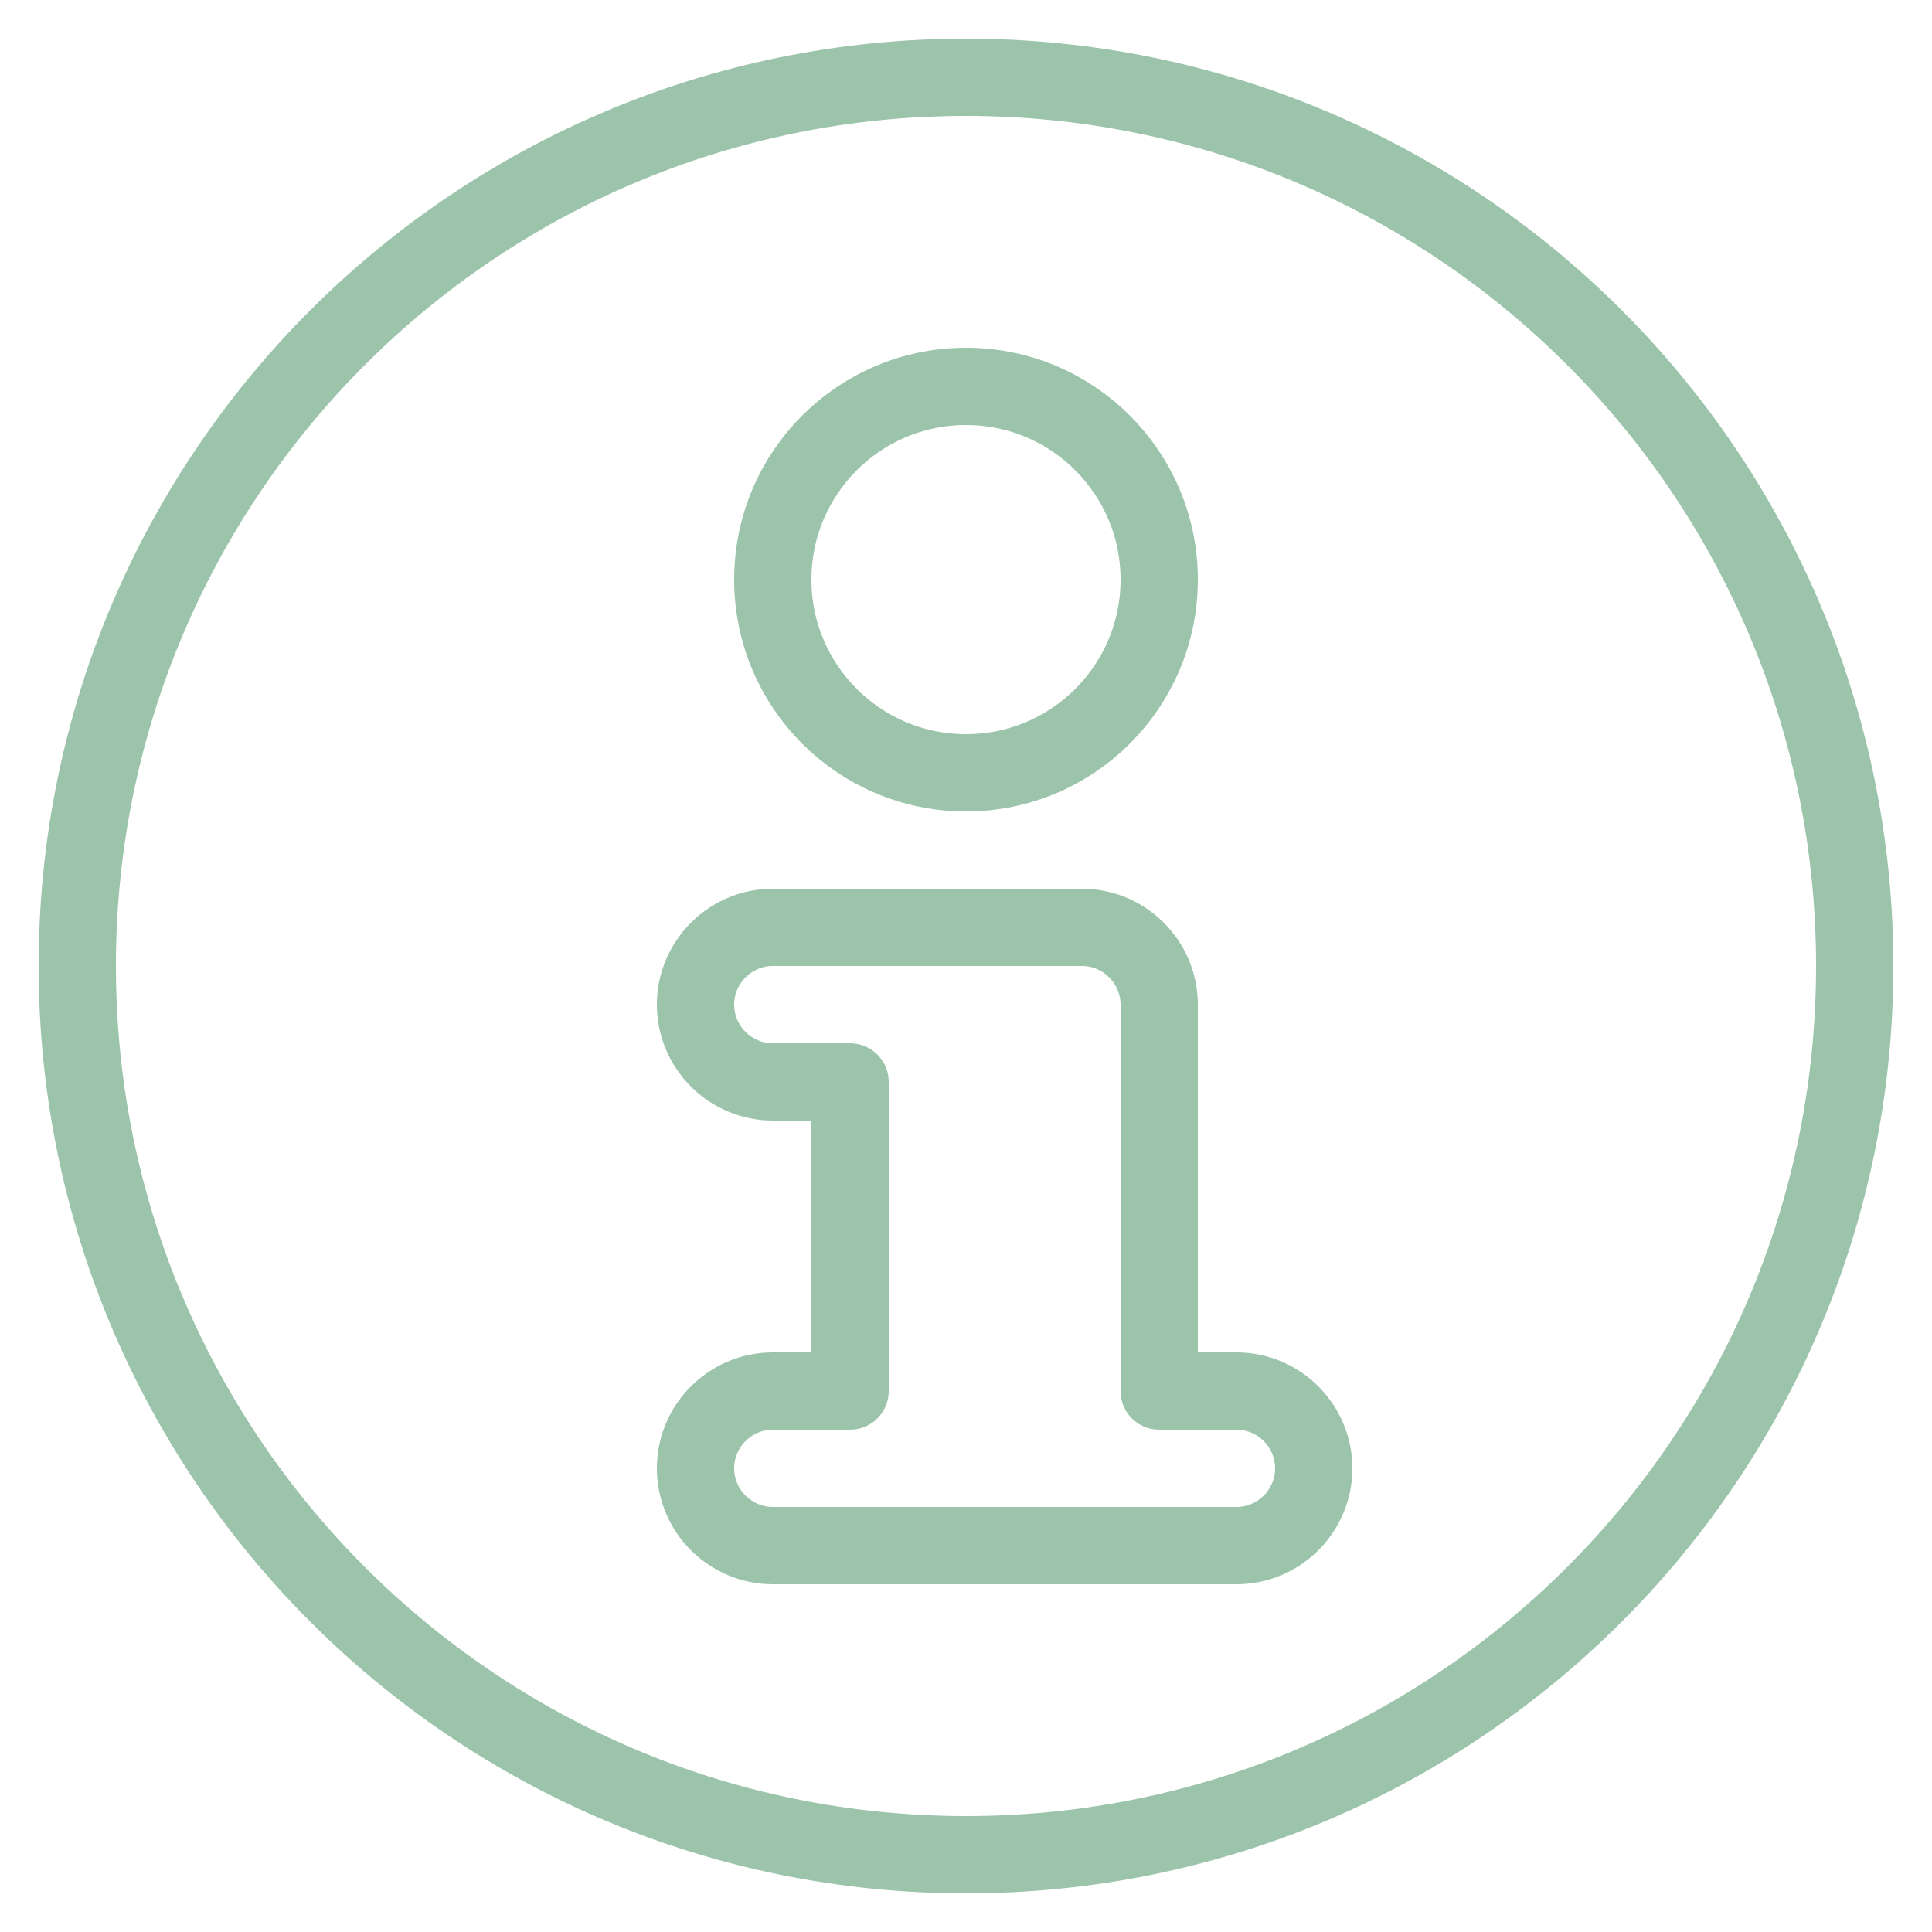
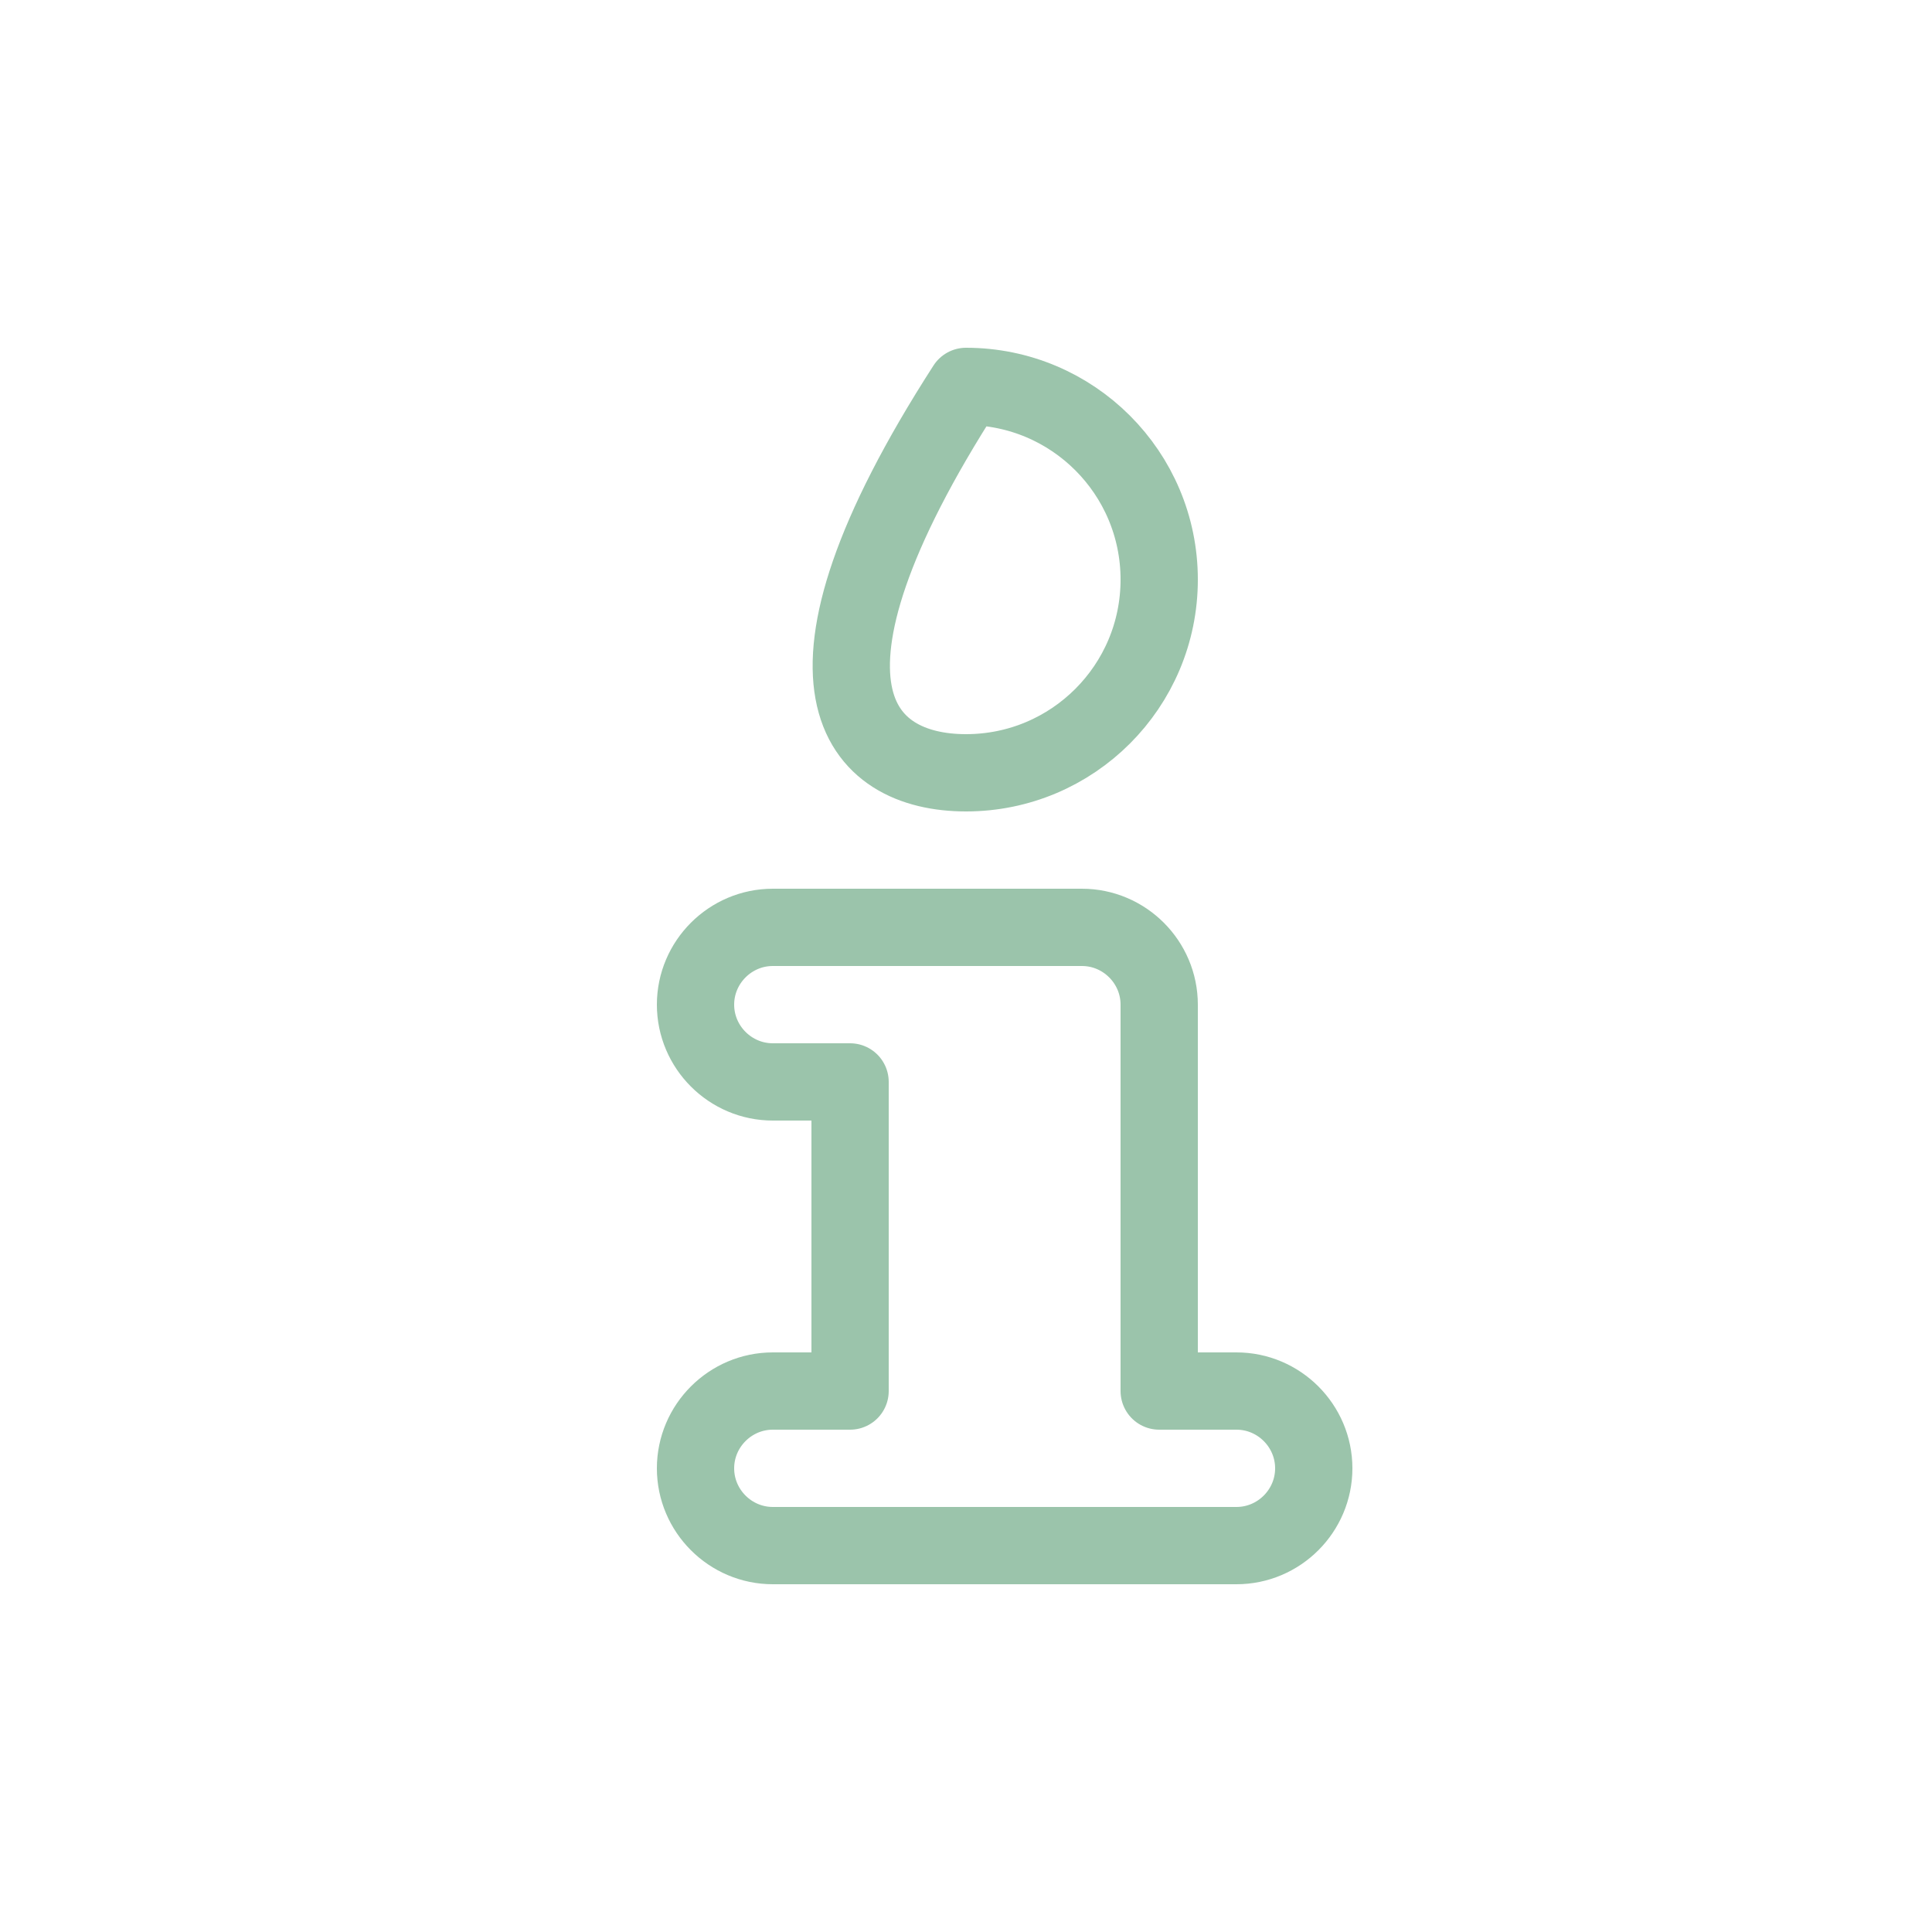
<svg xmlns="http://www.w3.org/2000/svg" width="25" height="25" viewBox="0 0 25 25" fill="none">
-   <path d="M12.5 24C18.851 24 24 18.851 24 12.5C24 6.149 18.851 1 12.5 1C6.149 1 1 6.149 1 12.5C1 18.851 6.149 24 12.5 24Z" stroke="#9BC4AB" stroke-miterlimit="10" stroke-linecap="round" stroke-linejoin="round" />
  <path d="M16 20H10C9.45 20 9 19.55 9 19C9 18.45 9.45 18 10 18H11V14H10C9.45 14 9 13.55 9 13C9 12.45 9.45 12 10 12H14C14.55 12 15 12.45 15 13V18H16C16.55 18 17 18.45 17 19C17 19.55 16.55 20 16 20Z" stroke="#9BC4AB" stroke-miterlimit="10" stroke-linecap="round" stroke-linejoin="round" />
-   <path d="M12.5 10C13.881 10 15 8.881 15 7.5C15 6.119 13.881 5 12.5 5C11.119 5 10 6.119 10 7.5C10 8.881 11.119 10 12.5 10Z" stroke="#9BC4AB" stroke-miterlimit="10" stroke-linecap="round" stroke-linejoin="round" />
+   <path d="M12.5 10C13.881 10 15 8.881 15 7.5C15 6.119 13.881 5 12.5 5C10 8.881 11.119 10 12.5 10Z" stroke="#9BC4AB" stroke-miterlimit="10" stroke-linecap="round" stroke-linejoin="round" />
</svg>